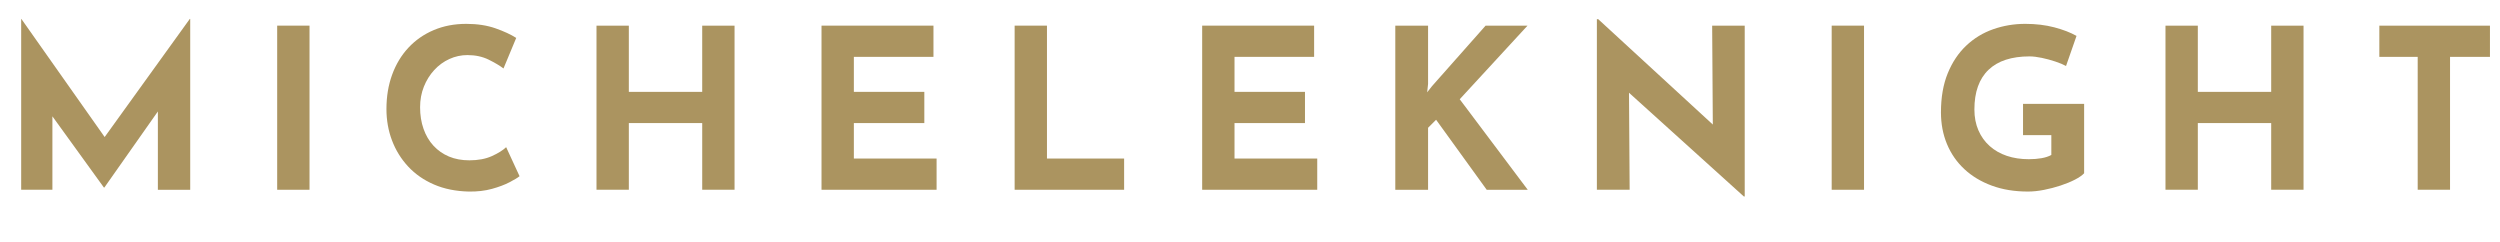
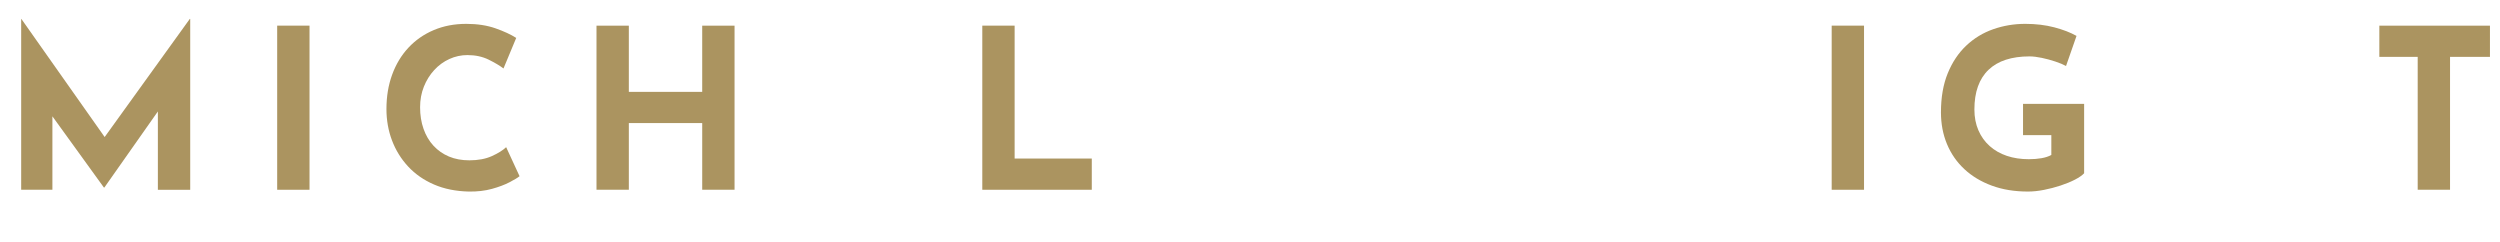
<svg xmlns="http://www.w3.org/2000/svg" id="Layer_2" viewBox="0 0 1961.91 189.7">
  <path d="M16.62,148.92V14.88h.17l71.58,101.5-10.85-2.45L148.92,14.88h.35v134.05h-25.38v-76.83l1.58,13.12-43.58,61.95h-.35l-44.8-61.95,4.38-12.07v75.77h-24.5Z" style="fill: #ab9460;" />
  <path d="M217.52,20.12h25.38v128.8h-25.38V20.12Z" style="fill: #ab9460;" />
  <path d="M407.75,138.25c-1.4,1.17-4,2.74-7.79,4.72-3.79,1.99-8.43,3.74-13.91,5.25-5.48,1.51-11.55,2.21-18.2,2.1-10.15-.23-19.22-2.07-27.21-5.51-7.99-3.44-14.76-8.14-20.3-14.09-5.54-5.95-9.77-12.78-12.69-20.47-2.92-7.7-4.38-15.93-4.38-24.68,0-9.8,1.49-18.78,4.46-26.95,2.98-8.17,7.23-15.23,12.77-21.18,5.54-5.95,12.16-10.56,19.86-13.82,7.7-3.27,16.21-4.9,25.55-4.9,8.63,0,16.27,1.17,22.93,3.5,6.65,2.34,12.07,4.84,16.27,7.53l-9.98,23.97c-2.92-2.21-6.8-4.52-11.64-6.91-4.84-2.39-10.41-3.59-16.71-3.59-4.9,0-9.6,1.02-14.09,3.06-4.49,2.04-8.46,4.93-11.9,8.66-3.44,3.74-6.16,8.08-8.14,13.04-1.98,4.96-2.98,10.35-2.98,16.19,0,6.18.9,11.84,2.71,16.97,1.81,5.14,4.4,9.54,7.79,13.21,3.38,3.67,7.44,6.5,12.16,8.49,4.73,1.99,10.06,2.97,16.01,2.97,6.88,0,12.77-1.11,17.67-3.32,4.9-2.21,8.63-4.55,11.2-7l10.5,22.75Z" style="fill: #ab9460;" />
  <path d="M576.45,20.12v128.8h-25.38v-52.33h-57.58v52.33h-25.38V20.12h25.38v51.97h57.58V20.12h25.38Z" style="fill: #ab9460;" />
-   <path d="M644.7,20.12h87.85v24.5h-62.47v27.47h55.3v24.5h-55.3v27.83h64.92v24.5h-90.3V20.12Z" style="fill: #ab9460;" />
-   <path d="M796.24,20.12h25.38v104.3h60.55v24.5h-85.92V20.12Z" style="fill: #ab9460;" />
-   <path d="M943.42,20.12h87.85v24.5h-62.47v27.47h55.3v24.5h-55.3v27.83h64.92v24.5h-90.3V20.12Z" style="fill: #ab9460;" />
-   <path d="M1120.69,65.97l-.7,6.48,3.85-4.9,42-47.42h32.9l-53.2,57.75,53.38,71.05h-32.2l-39.72-54.95-6.3,6.3v48.65h-25.72V20.12h25.72v45.85Z" style="fill: #ab9460;" />
-   <path d="M1368.49,154.17l-97.65-88.2,7.53,4.2.52,78.75h-25.72V15.05h1.05l95.55,87.85-5.6-2.45-.53-80.32h25.55v134.05h-.7Z" style="fill: #ab9460;" />
+   <path d="M796.24,20.12v104.3h60.55v24.5h-85.92V20.12Z" style="fill: #ab9460;" />
  <path d="M1437.44,20.12h25.38v128.8h-25.38V20.12Z" style="fill: #ab9460;" />
  <path d="M1635.54,135.97c-1.52,1.63-3.91,3.3-7.17,4.99-3.27,1.69-7.03,3.24-11.29,4.64-4.26,1.4-8.61,2.54-13.04,3.41-4.43.88-8.63,1.31-12.6,1.31-10.5,0-19.95-1.54-28.35-4.64-8.4-3.09-15.58-7.41-21.53-12.95-5.95-5.54-10.5-12.1-13.65-19.69-3.15-7.58-4.72-15.87-4.72-24.85,0-11.78,1.78-22.02,5.34-30.71,3.56-8.69,8.4-15.92,14.52-21.7,6.12-5.77,13.18-10.06,21.17-12.86,7.99-2.8,16.36-4.2,25.11-4.2,8.28,0,15.86.91,22.75,2.71,6.88,1.81,12.71,4.05,17.5,6.74l-8.23,23.62c-2.1-1.17-4.9-2.33-8.4-3.5-3.5-1.17-7.06-2.13-10.68-2.89-3.62-.76-6.82-1.14-9.62-1.14-7,0-13.18.88-18.55,2.62-5.37,1.75-9.89,4.38-13.56,7.88s-6.45,7.85-8.31,13.04c-1.87,5.19-2.8,11.23-2.8,18.11,0,6.07,1.05,11.52,3.15,16.36,2.1,4.84,5.04,8.96,8.84,12.34,3.79,3.38,8.28,5.95,13.48,7.7,5.19,1.75,10.94,2.62,17.24,2.62,3.61,0,6.94-.26,9.97-.79,3.03-.53,5.6-1.37,7.7-2.54v-15.58h-22.22v-24.5h47.95v54.42Z" style="fill: #ab9460;" />
-   <path d="M1807.73,20.12v128.8h-25.38v-52.33h-57.58v52.33h-25.38V20.12h25.38v51.97h57.58V20.12h25.38Z" style="fill: #ab9460;" />
  <path d="M1867.23,20.12h86.8v24.5h-31.33v104.3h-25.38V44.62h-30.1v-24.5Z" style="fill: #ab9460;" />
</svg>